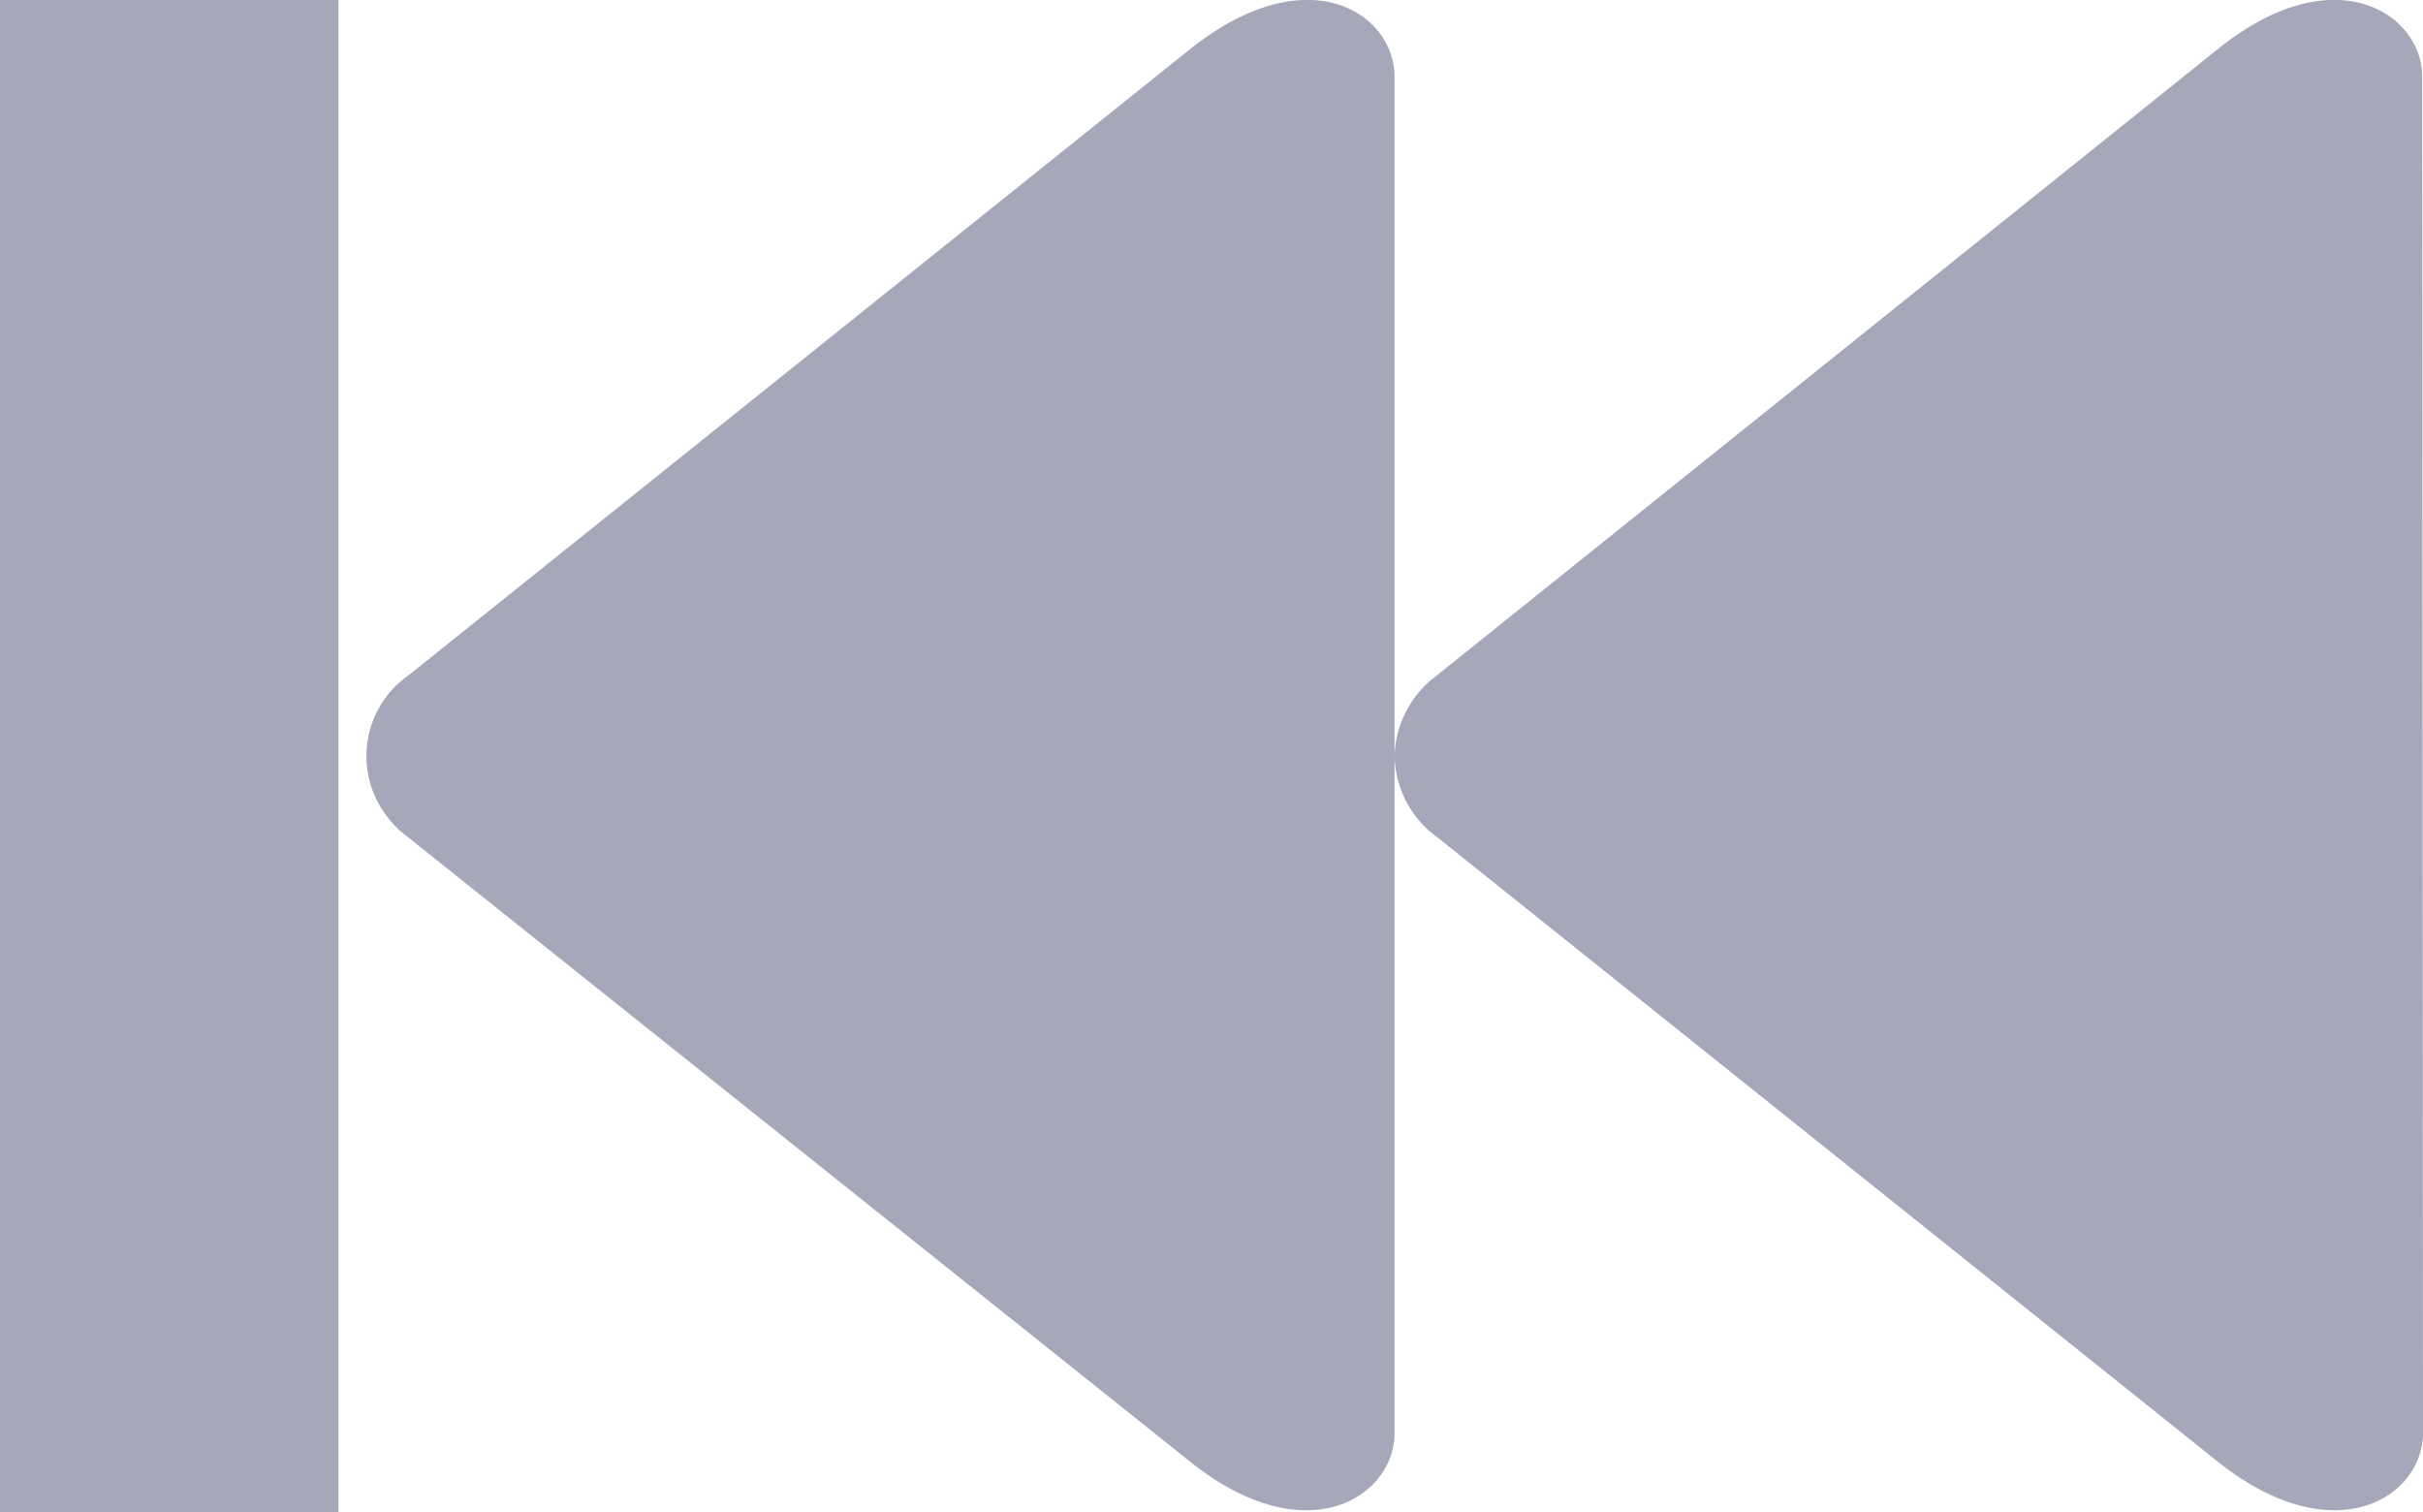
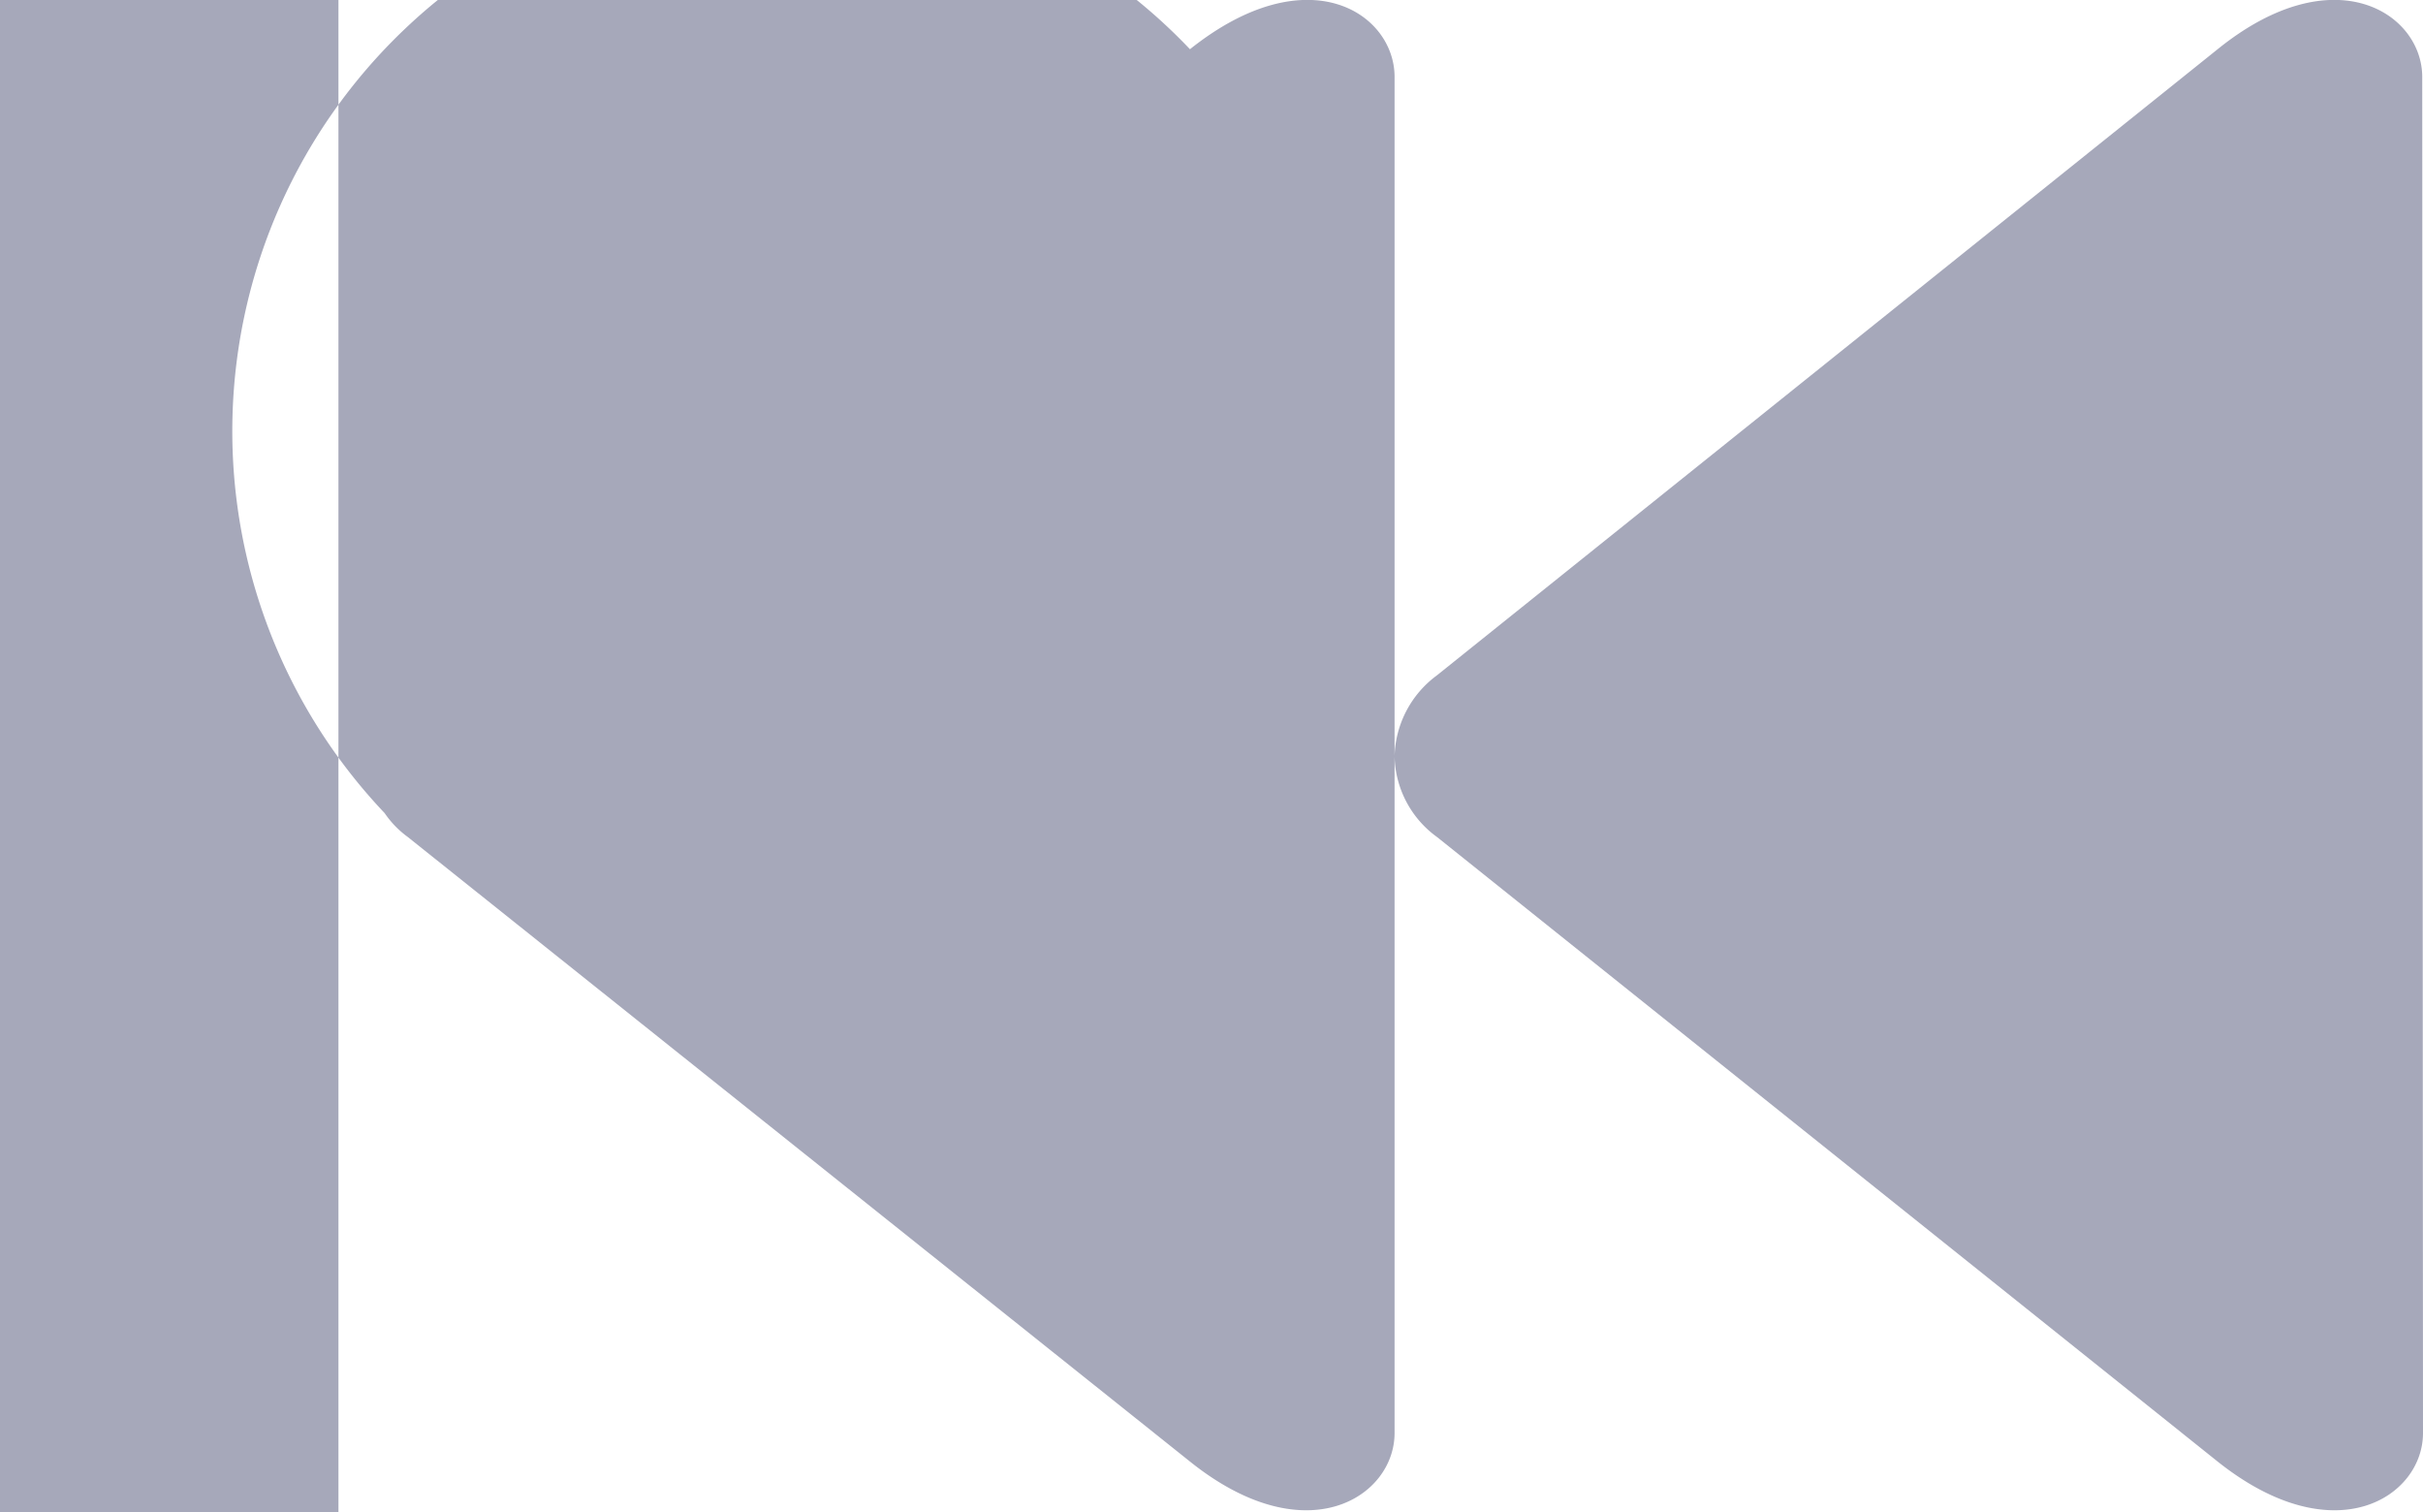
<svg xmlns="http://www.w3.org/2000/svg" viewBox="0 0 31.5 19.66">
  <g id="Layer_2" data-name="Layer 2">
    <g id="Layer_14" data-name="Layer 14">
      <g id="Group_31" data-name="Group 31">
-         <path id="Path_40-2" data-name="Path 40-2" d="M31.49,1c0-.83-1.15-1.58-2.66-.36L18.68,8.78a1.35,1.35,0,0,0-.55,1.05V1C18.13.17,17-.58,15.47.64L5.31,8.78A1.28,1.28,0,0,0,5,10.57a1.27,1.27,0,0,0,.3.31L15.47,19c1.51,1.21,2.66.46,2.66-.37V9.83a1.33,1.33,0,0,0,.55,1.05L28.83,19c1.52,1.21,2.67.46,2.67-.37ZM4.4,0H0V19.66H4.4Z" style="fill: #a6a8ba;fill-rule: evenodd" />
+         <path id="Path_40-2" data-name="Path 40-2" d="M31.49,1c0-.83-1.15-1.58-2.66-.36L18.68,8.78a1.35,1.35,0,0,0-.55,1.05V1C18.13.17,17-.58,15.47.64A1.28,1.28,0,0,0,5,10.57a1.27,1.27,0,0,0,.3.31L15.47,19c1.51,1.21,2.66.46,2.66-.37V9.83a1.33,1.33,0,0,0,.55,1.05L28.83,19c1.52,1.21,2.67.46,2.67-.37ZM4.4,0H0V19.66H4.4Z" style="fill: #a6a8ba;fill-rule: evenodd" />
      </g>
    </g>
  </g>
</svg>